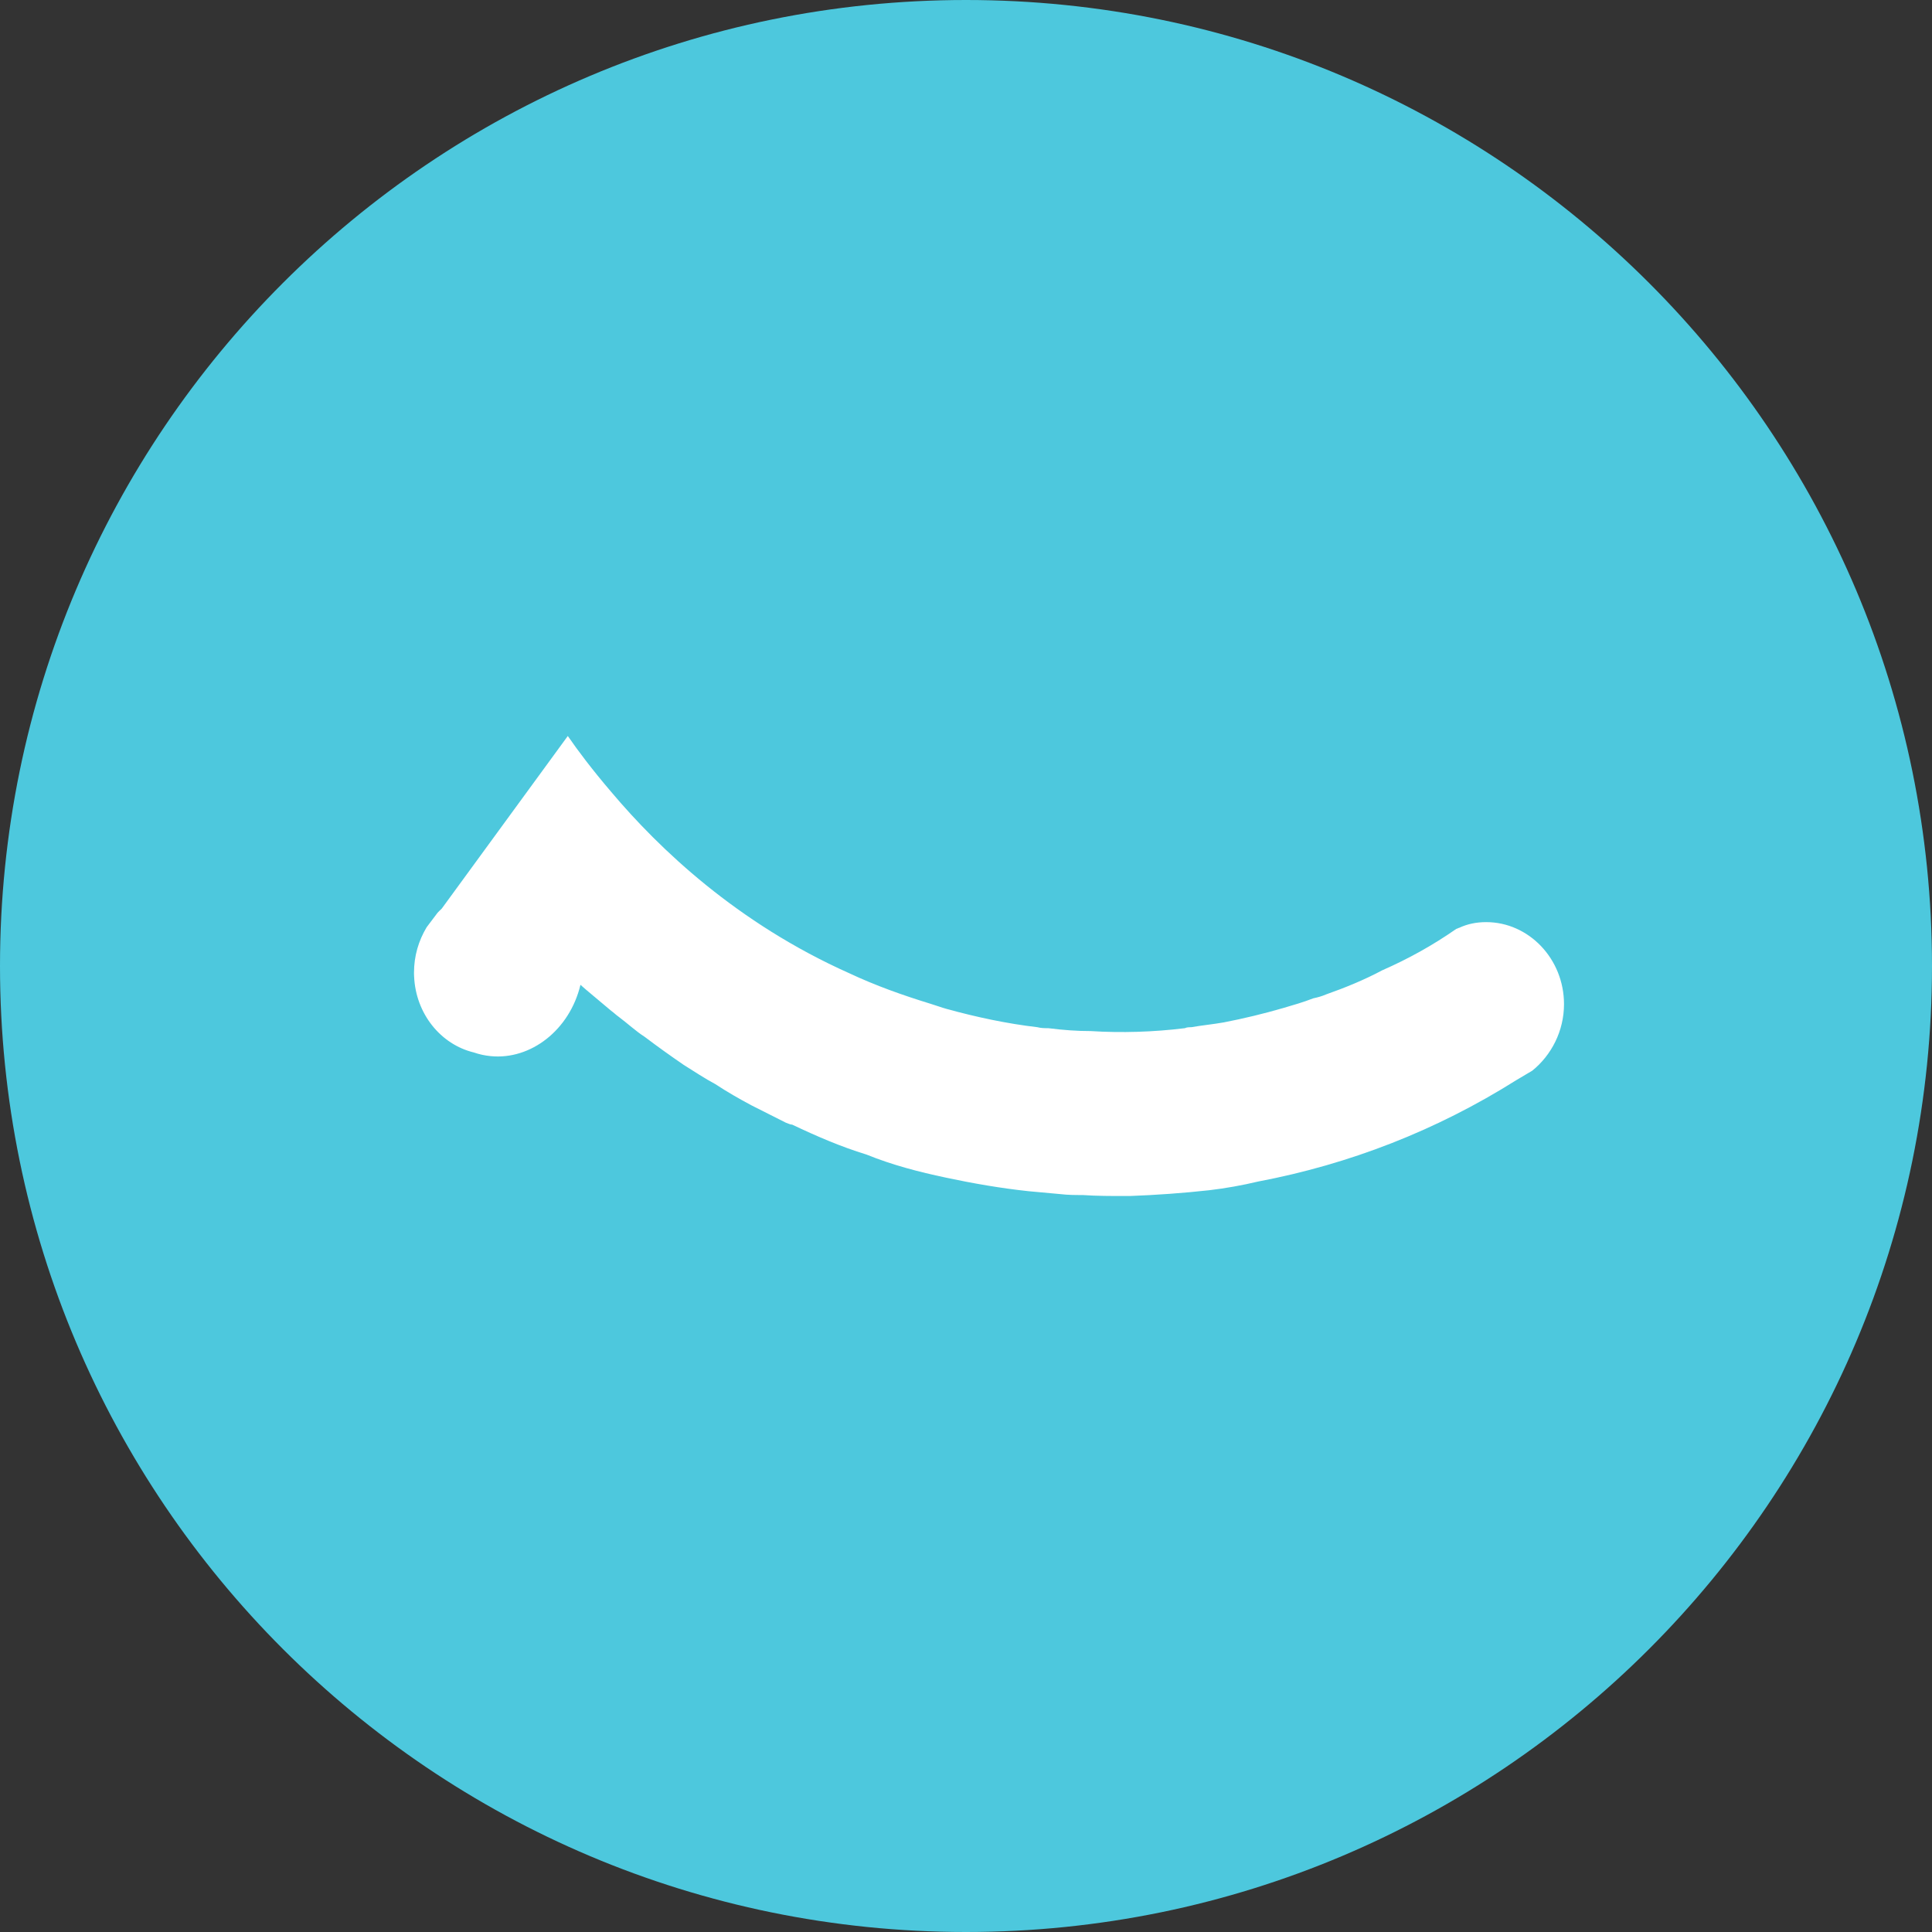
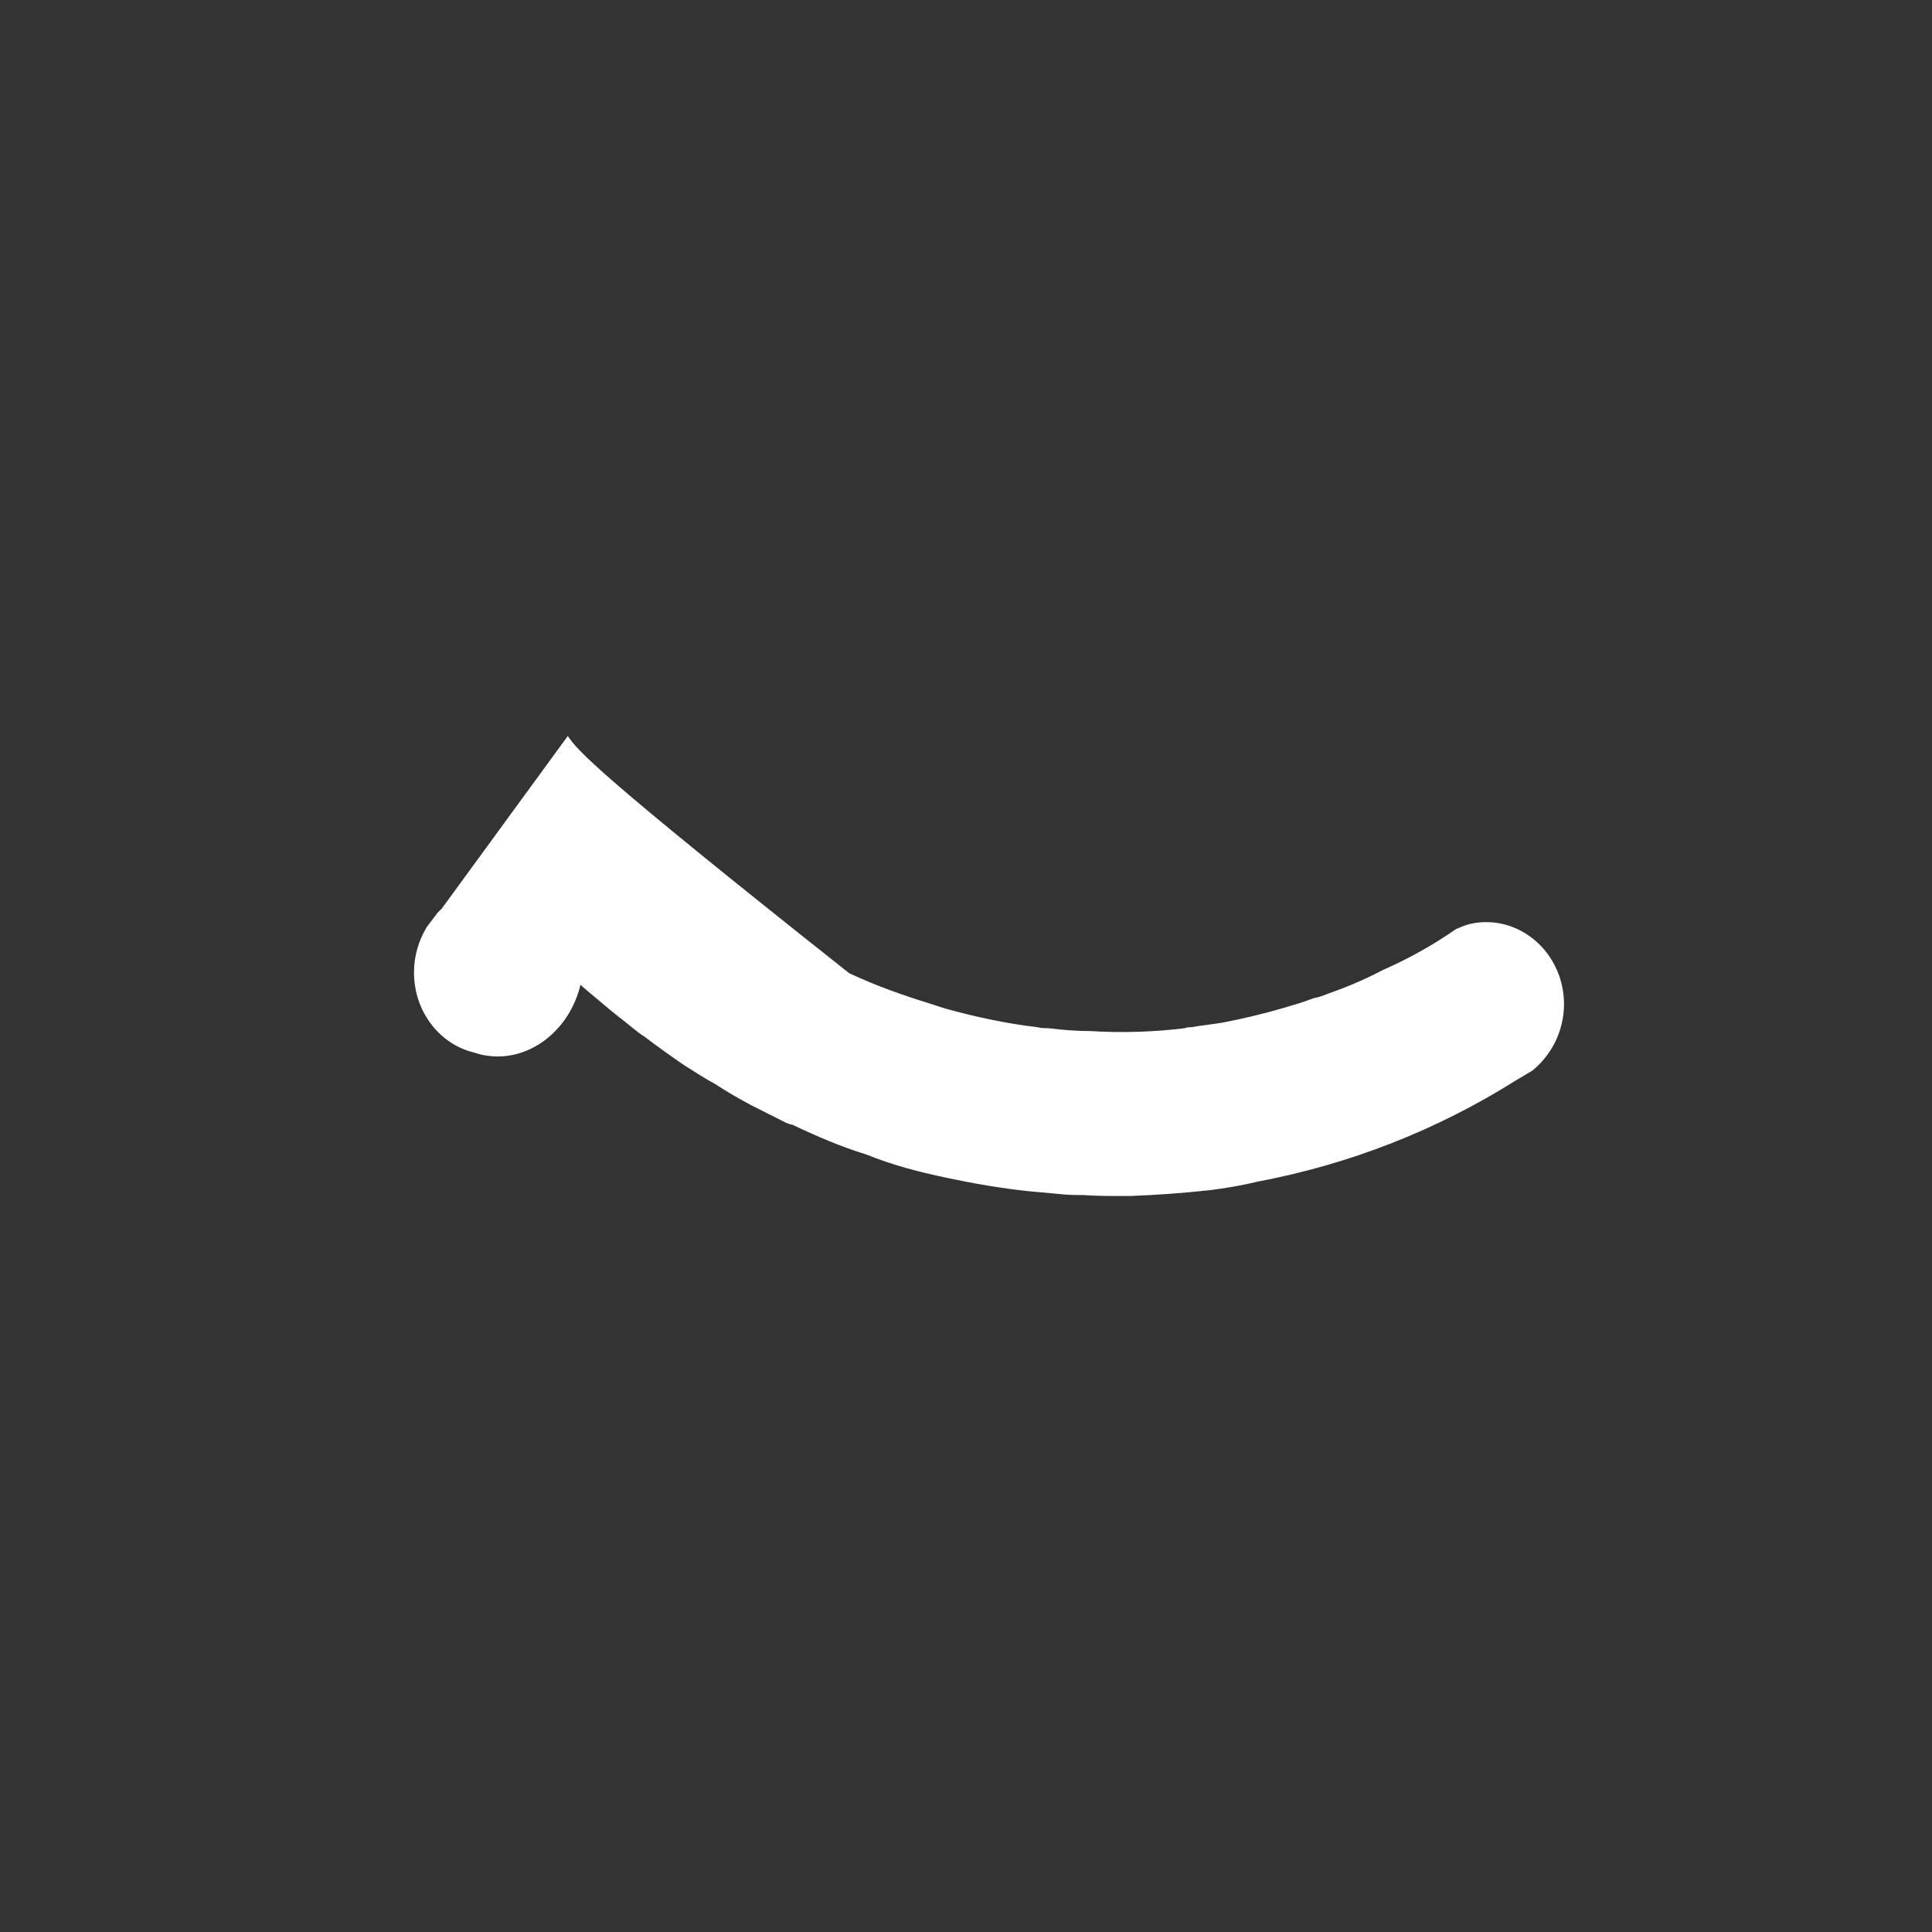
<svg xmlns="http://www.w3.org/2000/svg" width="38" height="38" viewBox="0 0 38 38" fill="none">
  <rect x="0" y="0" width="38" height="38" fill="#333333" stroke="none" />
-   <path d="M38 19C38 29.493 29.493 38 19 38C8.507 38 0 29.493 0 19C0 8.507 8.507 0 19 0C29.493 0 38 8.507 38 19Z" fill="#4DC8DD" />
-   <path d="M29.232 18.137C29.036 18.137 28.859 18.174 28.698 18.25C28.681 18.25 28.663 18.269 28.645 18.269C28.182 18.592 27.702 18.858 27.186 19.085C26.83 19.275 26.456 19.427 26.082 19.559C25.993 19.597 25.922 19.616 25.833 19.635C25.637 19.711 25.441 19.768 25.245 19.825C24.854 19.939 24.462 20.033 24.071 20.109C23.857 20.147 23.644 20.166 23.43 20.204C23.394 20.204 23.341 20.204 23.306 20.223C22.683 20.299 22.06 20.318 21.455 20.28C21.188 20.28 20.921 20.261 20.618 20.223C20.547 20.223 20.476 20.223 20.405 20.204C19.801 20.133 19.207 20.006 18.622 19.845C18.519 19.817 18.41 19.775 18.305 19.744C17.761 19.577 17.222 19.386 16.703 19.142C14.496 18.156 12.966 16.696 12.022 15.576C11.649 15.14 11.364 14.761 11.168 14.476L8.688 17.872C8.66 17.898 8.632 17.925 8.606 17.953L8.392 18.237C8.232 18.503 8.143 18.806 8.143 19.129C8.143 19.135 8.143 19.142 8.143 19.148C8.143 19.152 8.143 19.157 8.143 19.161C8.143 19.175 8.144 19.19 8.145 19.206C8.177 19.94 8.669 20.544 9.321 20.701C9.425 20.737 9.537 20.762 9.655 20.773C10.438 20.849 11.204 20.261 11.417 19.37C11.542 19.484 11.755 19.654 12.022 19.882C12.076 19.92 12.111 19.958 12.165 19.996C12.343 20.129 12.503 20.28 12.681 20.394C12.93 20.583 13.197 20.773 13.446 20.944C13.66 21.077 13.855 21.209 14.069 21.323C14.3 21.475 14.532 21.608 14.781 21.741C15.012 21.855 15.226 21.968 15.457 22.082C15.51 22.101 15.546 22.12 15.581 22.12C16.062 22.348 16.543 22.556 17.041 22.708C17.557 22.917 18.073 23.05 18.607 23.163C19.141 23.277 19.693 23.372 20.227 23.429C20.44 23.448 20.654 23.467 20.849 23.486C21.01 23.505 21.152 23.505 21.294 23.505C21.579 23.524 21.846 23.524 22.131 23.524H22.22C22.736 23.505 23.27 23.467 23.786 23.41C24.106 23.372 24.427 23.315 24.747 23.239C26.544 22.898 28.253 22.234 29.819 21.248L30.139 21.058C30.513 20.755 30.762 20.281 30.762 19.75C30.762 18.858 30.068 18.137 29.231 18.137L29.232 18.137Z" fill="white" />
+   <path d="M29.232 18.137C29.036 18.137 28.859 18.174 28.698 18.25C28.681 18.25 28.663 18.269 28.645 18.269C28.182 18.592 27.702 18.858 27.186 19.085C26.83 19.275 26.456 19.427 26.082 19.559C25.993 19.597 25.922 19.616 25.833 19.635C25.637 19.711 25.441 19.768 25.245 19.825C24.854 19.939 24.462 20.033 24.071 20.109C23.857 20.147 23.644 20.166 23.43 20.204C23.394 20.204 23.341 20.204 23.306 20.223C22.683 20.299 22.06 20.318 21.455 20.28C21.188 20.28 20.921 20.261 20.618 20.223C20.547 20.223 20.476 20.223 20.405 20.204C19.801 20.133 19.207 20.006 18.622 19.845C18.519 19.817 18.41 19.775 18.305 19.744C17.761 19.577 17.222 19.386 16.703 19.142C11.649 15.14 11.364 14.761 11.168 14.476L8.688 17.872C8.66 17.898 8.632 17.925 8.606 17.953L8.392 18.237C8.232 18.503 8.143 18.806 8.143 19.129C8.143 19.135 8.143 19.142 8.143 19.148C8.143 19.152 8.143 19.157 8.143 19.161C8.143 19.175 8.144 19.19 8.145 19.206C8.177 19.94 8.669 20.544 9.321 20.701C9.425 20.737 9.537 20.762 9.655 20.773C10.438 20.849 11.204 20.261 11.417 19.37C11.542 19.484 11.755 19.654 12.022 19.882C12.076 19.92 12.111 19.958 12.165 19.996C12.343 20.129 12.503 20.28 12.681 20.394C12.93 20.583 13.197 20.773 13.446 20.944C13.66 21.077 13.855 21.209 14.069 21.323C14.3 21.475 14.532 21.608 14.781 21.741C15.012 21.855 15.226 21.968 15.457 22.082C15.51 22.101 15.546 22.12 15.581 22.12C16.062 22.348 16.543 22.556 17.041 22.708C17.557 22.917 18.073 23.05 18.607 23.163C19.141 23.277 19.693 23.372 20.227 23.429C20.44 23.448 20.654 23.467 20.849 23.486C21.01 23.505 21.152 23.505 21.294 23.505C21.579 23.524 21.846 23.524 22.131 23.524H22.22C22.736 23.505 23.27 23.467 23.786 23.41C24.106 23.372 24.427 23.315 24.747 23.239C26.544 22.898 28.253 22.234 29.819 21.248L30.139 21.058C30.513 20.755 30.762 20.281 30.762 19.75C30.762 18.858 30.068 18.137 29.231 18.137L29.232 18.137Z" fill="white" />
</svg>